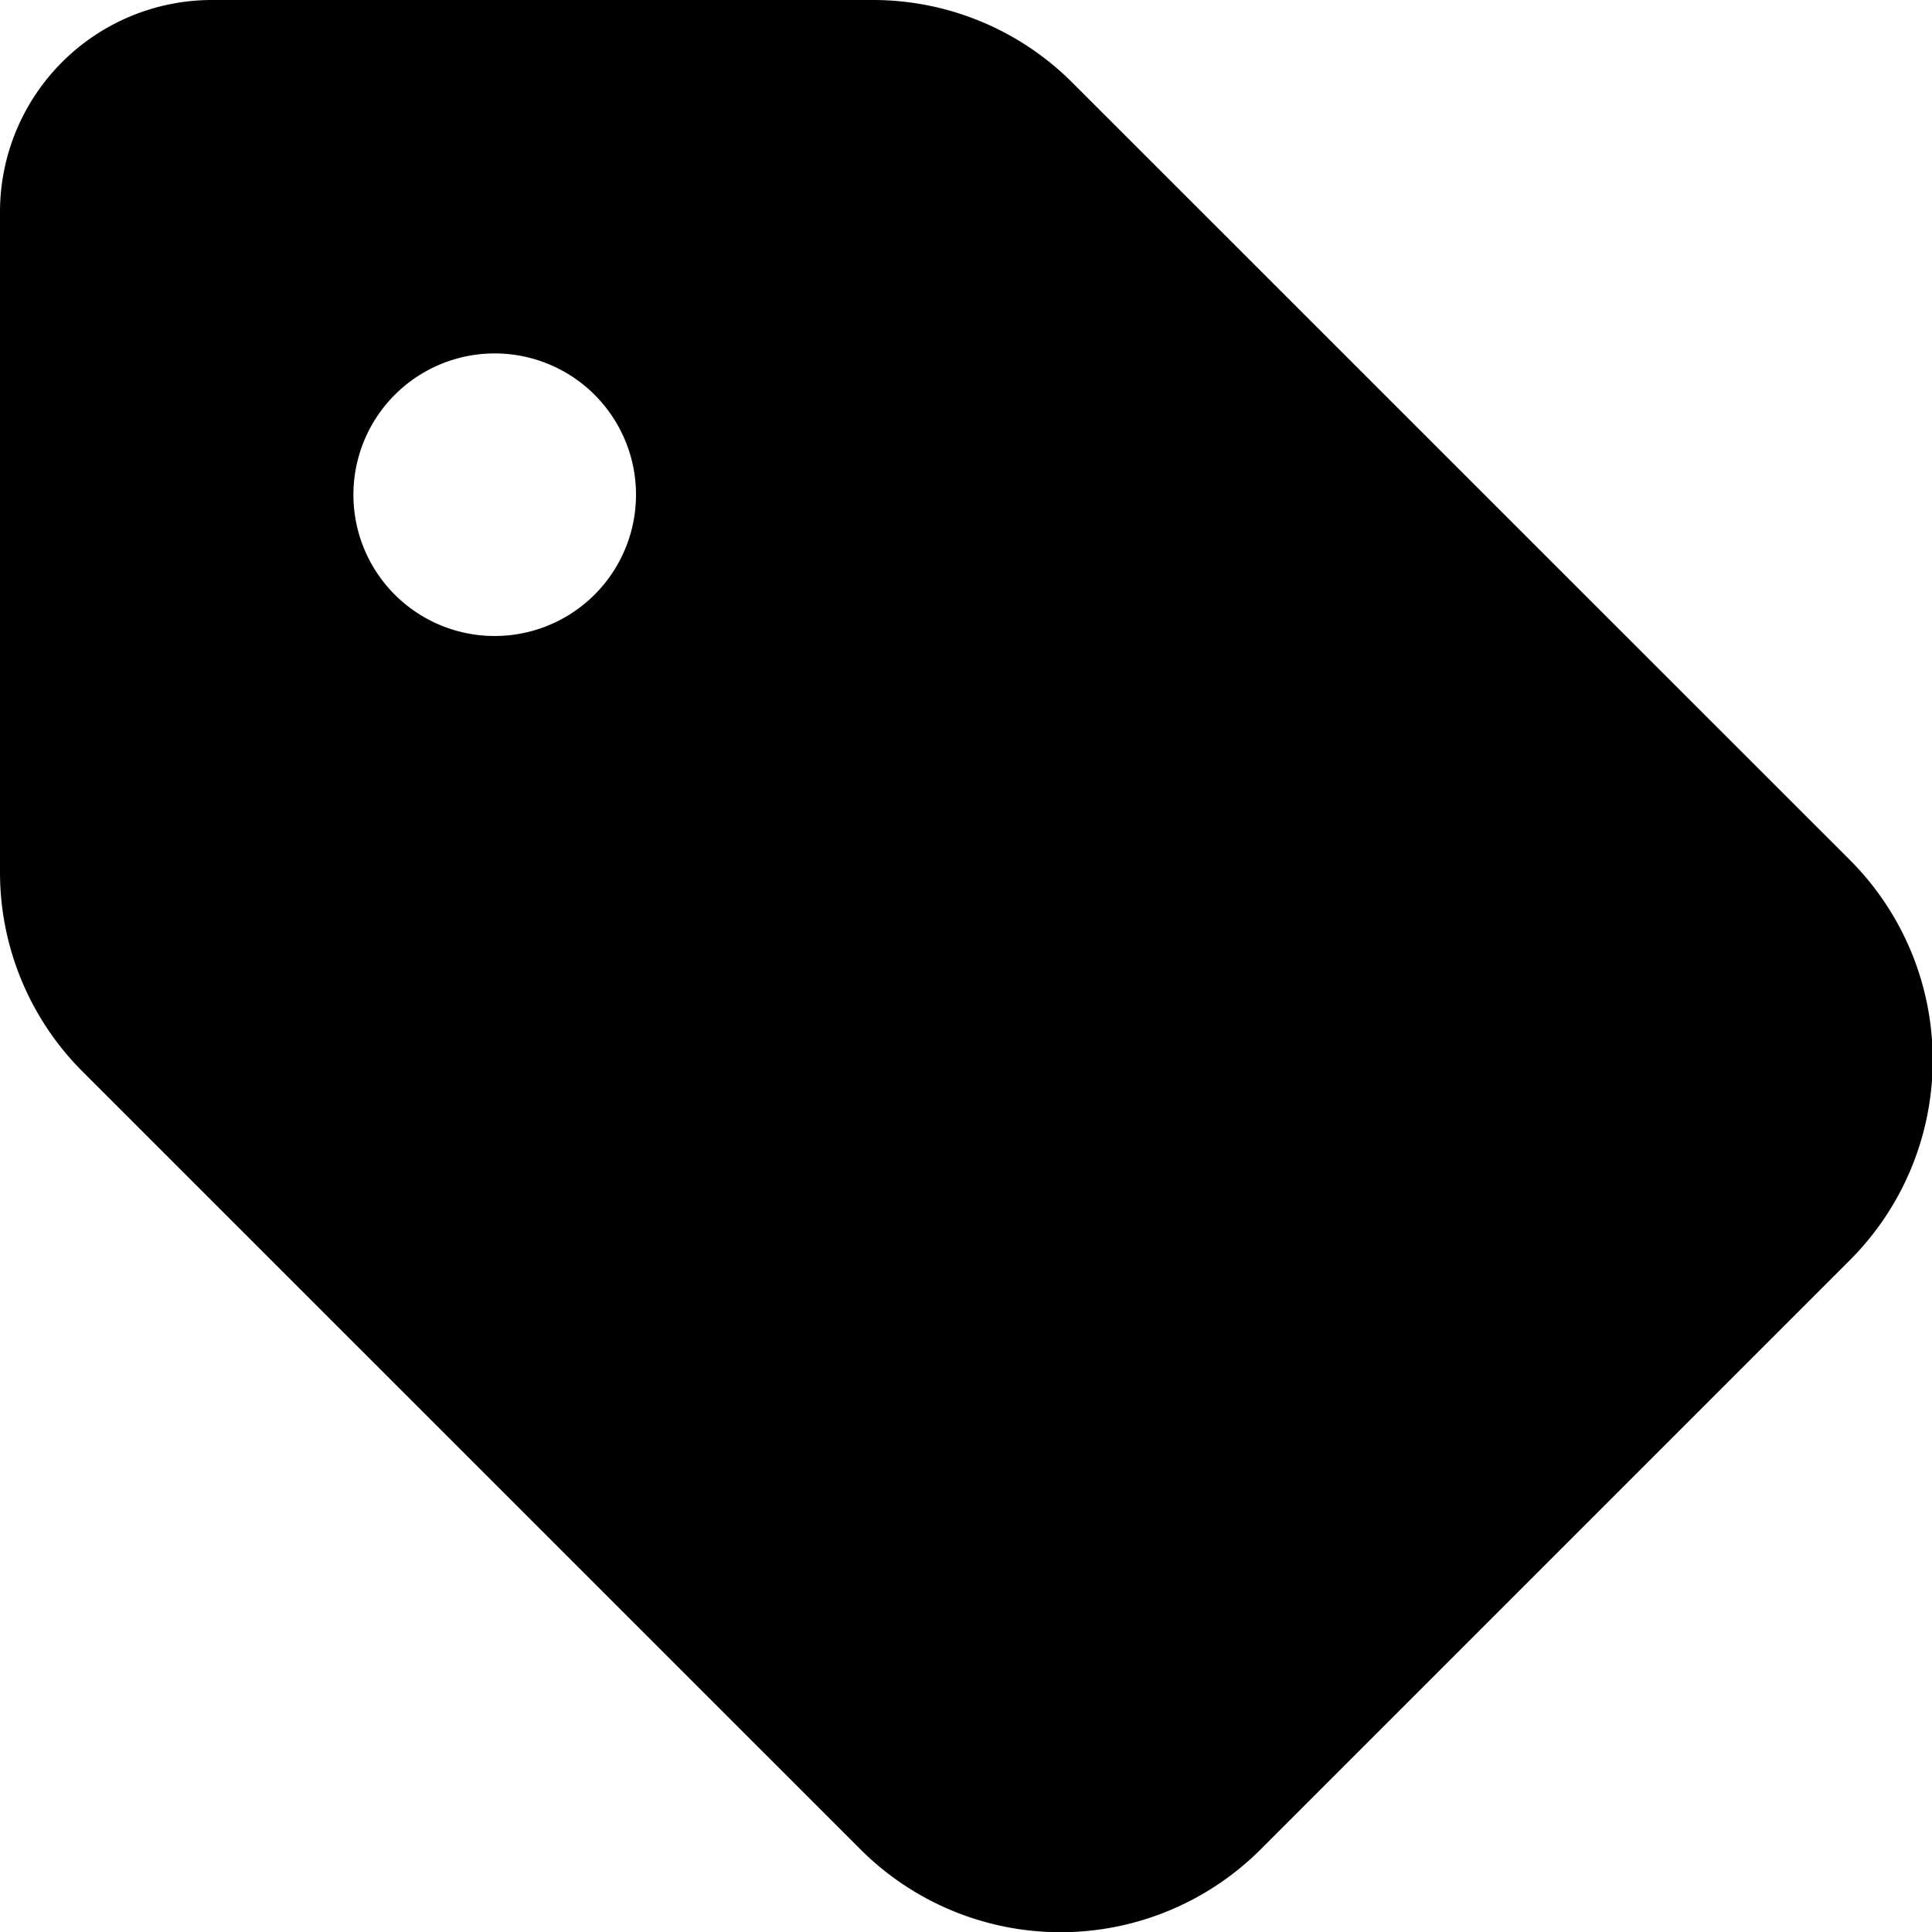
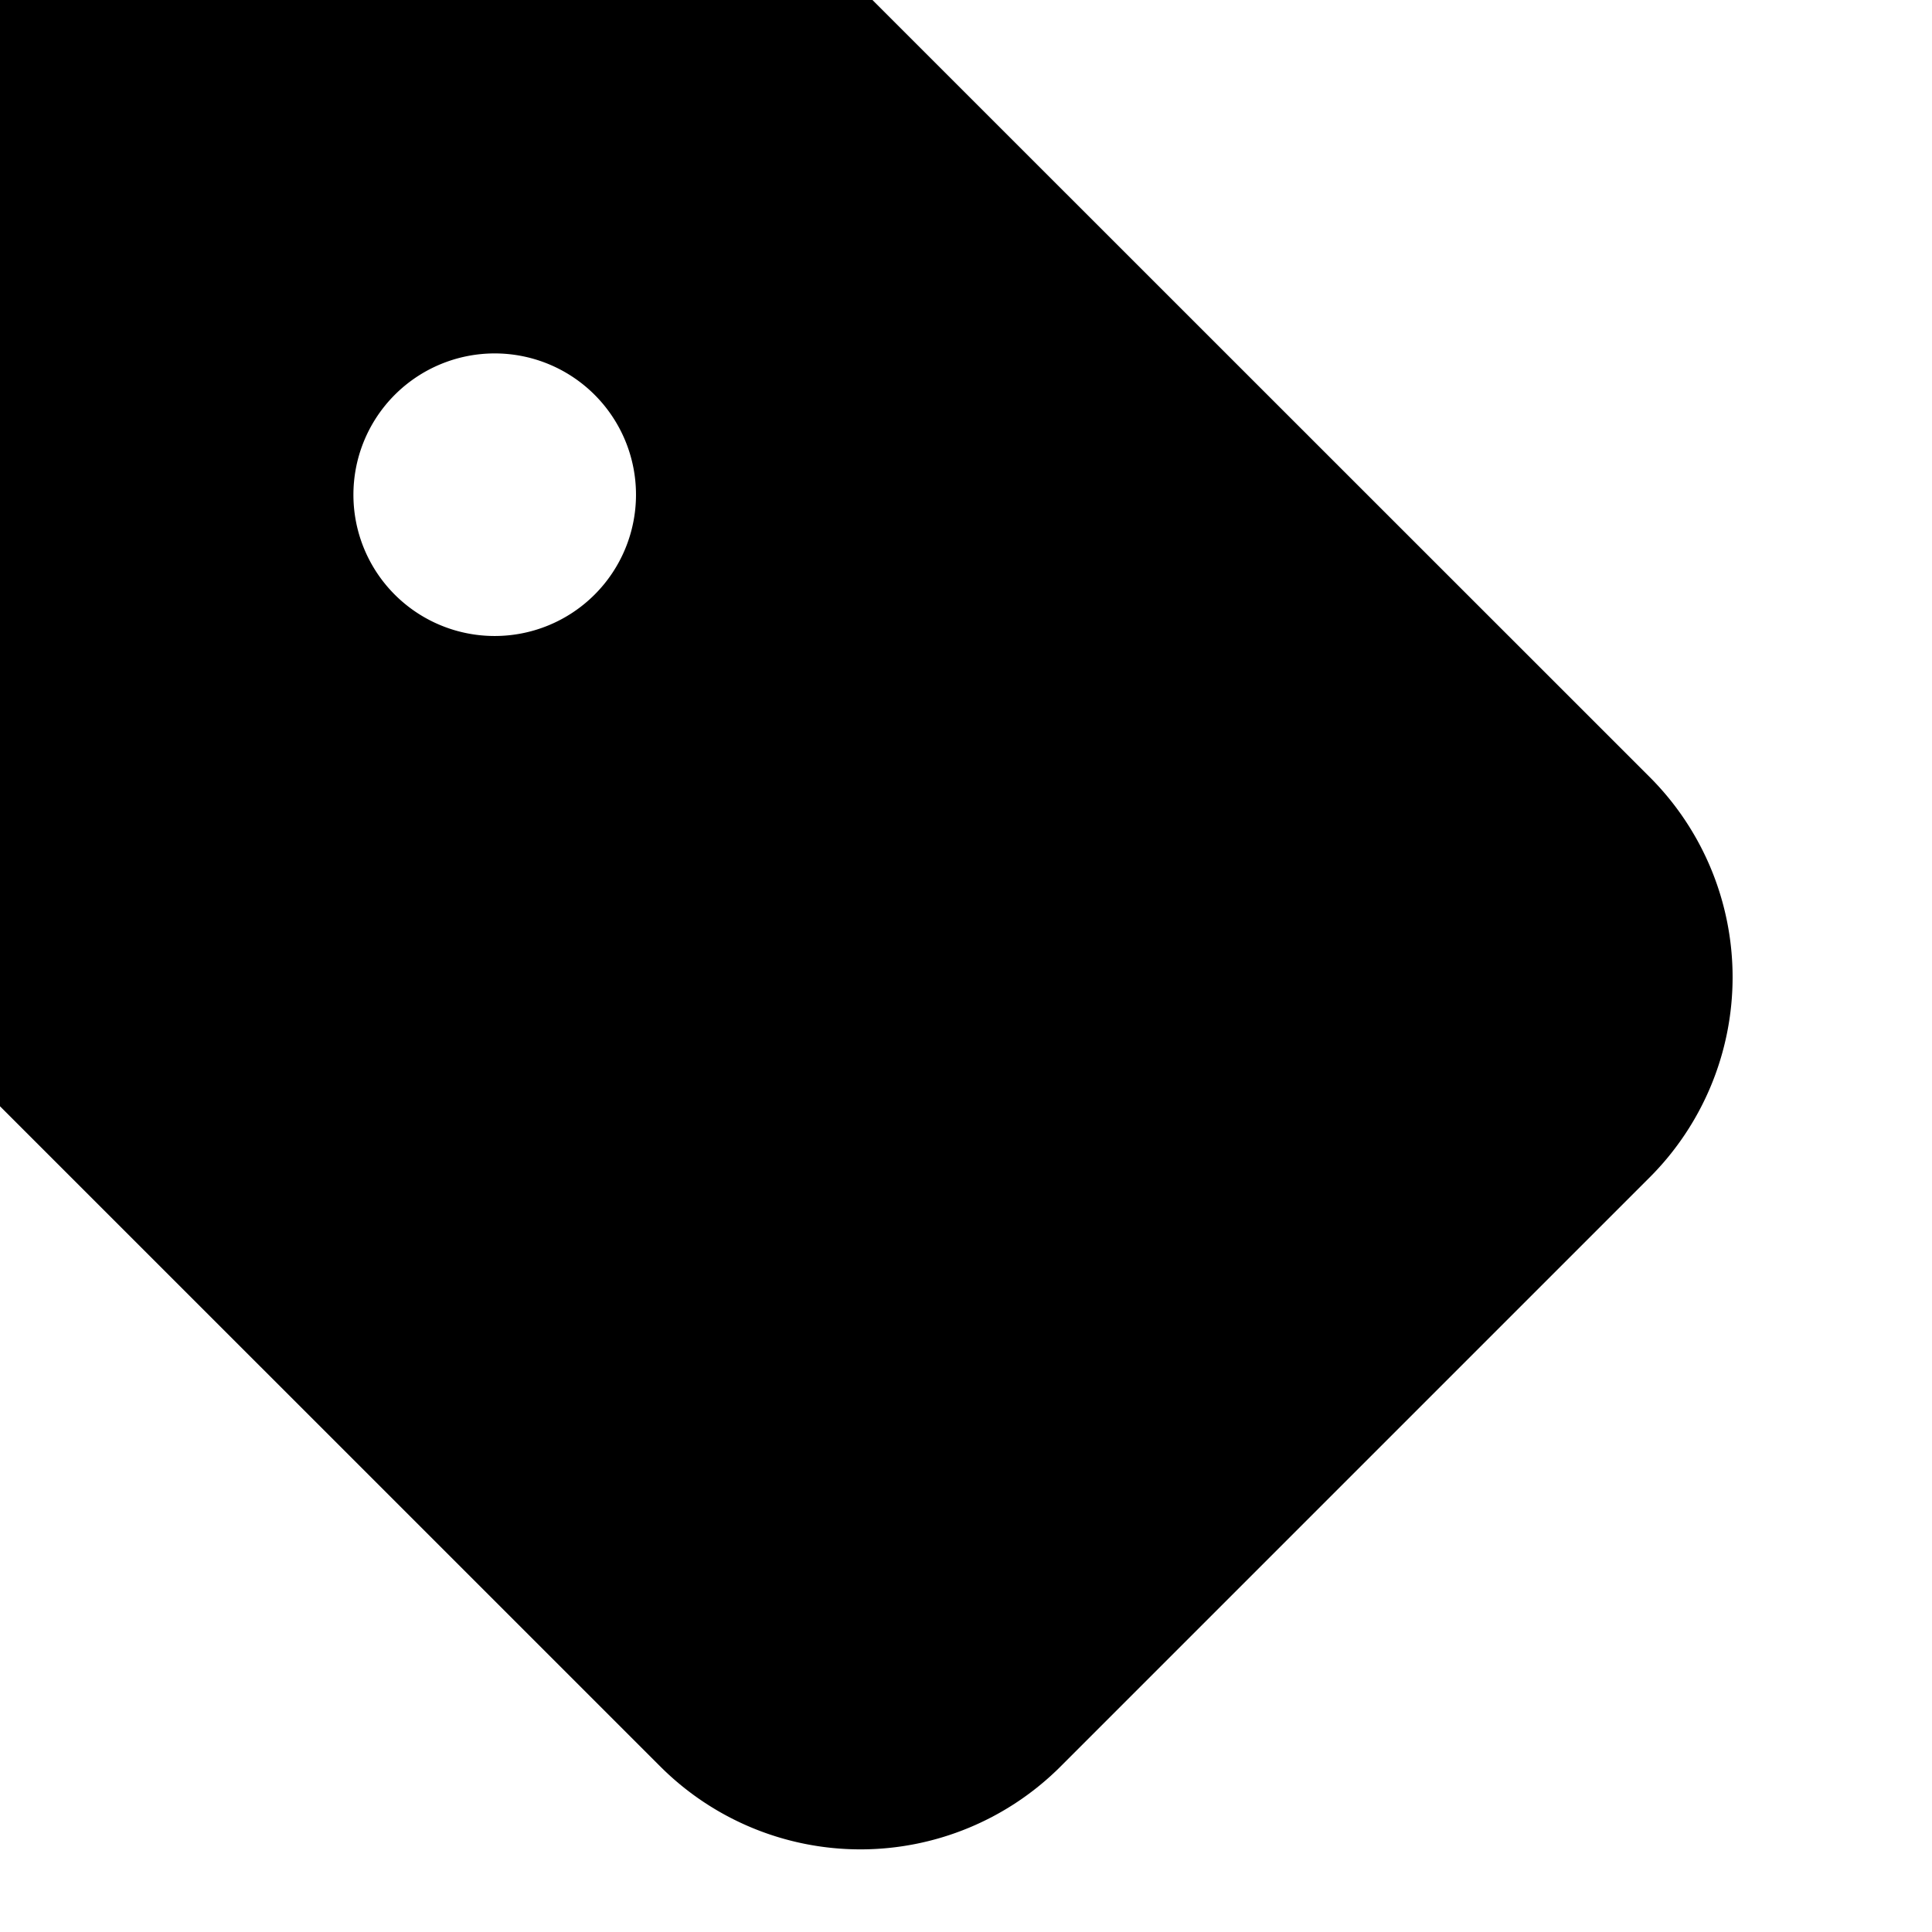
<svg xmlns="http://www.w3.org/2000/svg" width="19.308" height="19.308">
-   <path d="M2.119 0h6.6a2.816 2.816 0 0 1 2 .828l7.768 7.766a2.829 2.829 0 0 1 0 4l-5.888 5.888a2.829 2.829 0 0 1-4 0l-7.771-7.77a2.816 2.816 0 0 1-.828-2v-6.6A2.119 2.119 0 0 1 2.119 0Zm2.825 6.356a1.412 1.412 0 1 0-1.412-1.412 1.411 1.411 0 0 0 1.411 1.412Z" />
+   <path d="M2.119 0h6.6l7.768 7.766a2.829 2.829 0 0 1 0 4l-5.888 5.888a2.829 2.829 0 0 1-4 0l-7.771-7.77a2.816 2.816 0 0 1-.828-2v-6.6A2.119 2.119 0 0 1 2.119 0Zm2.825 6.356a1.412 1.412 0 1 0-1.412-1.412 1.411 1.411 0 0 0 1.411 1.412Z" />
</svg>